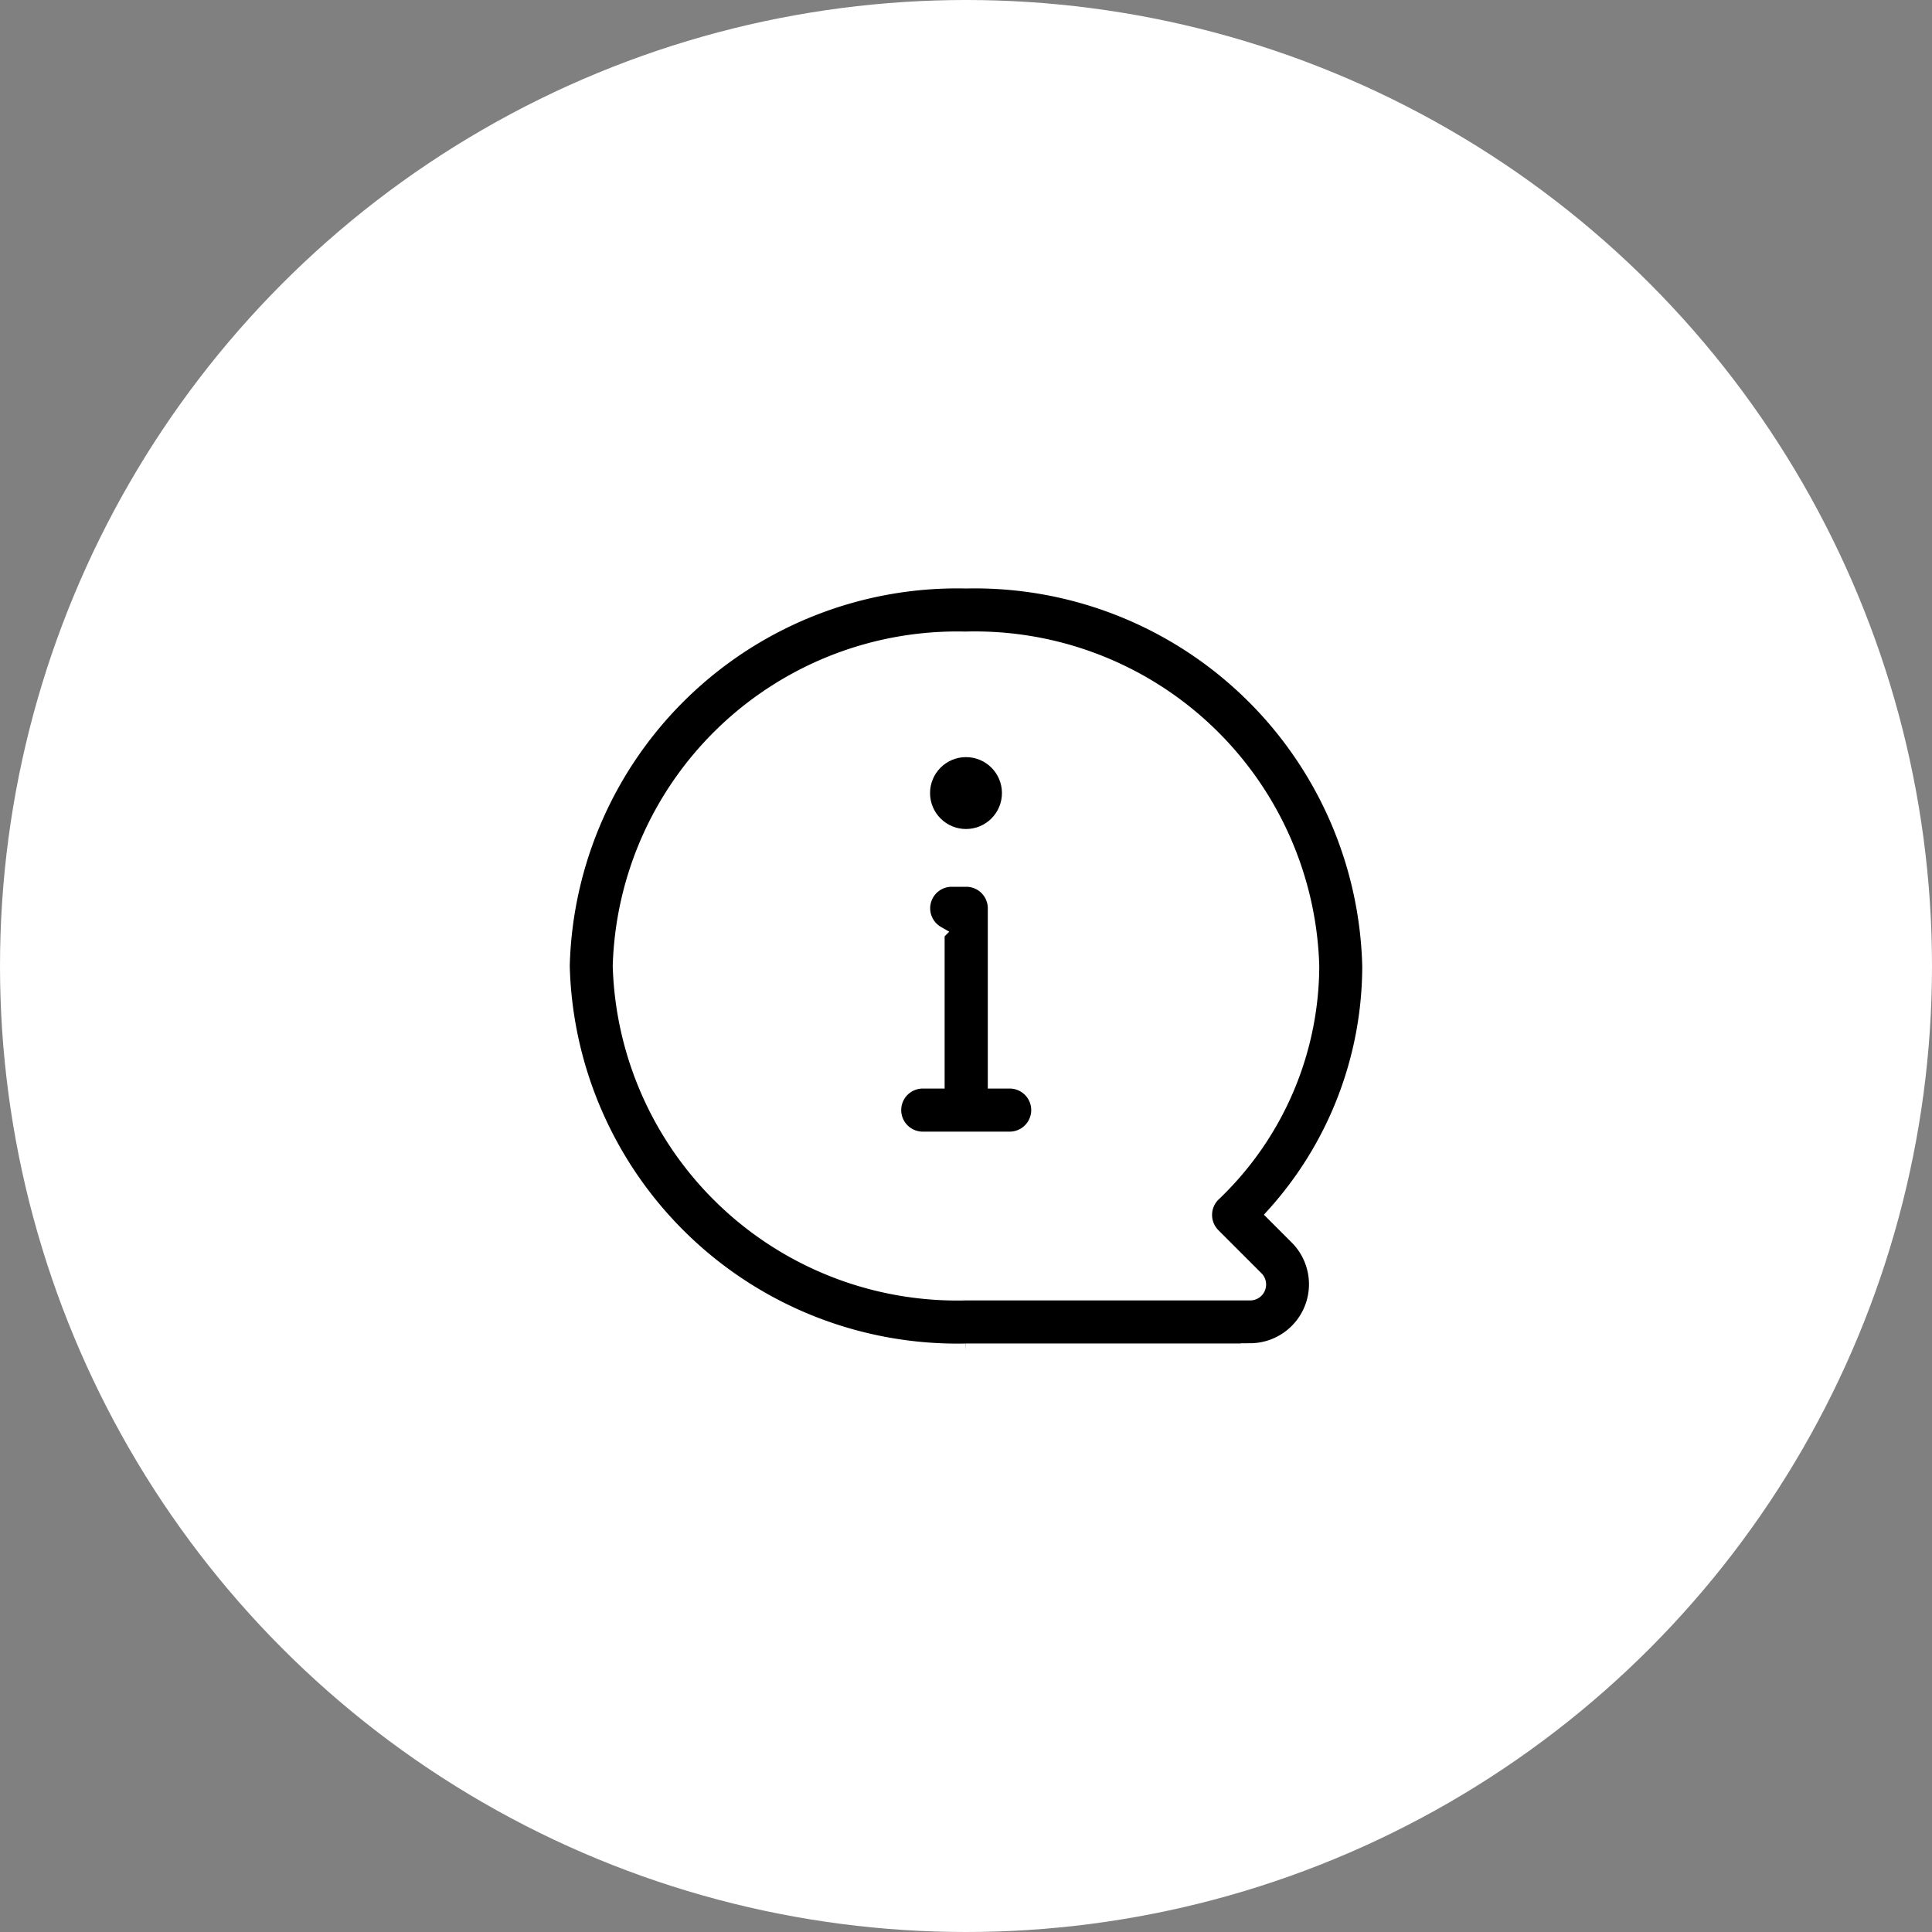
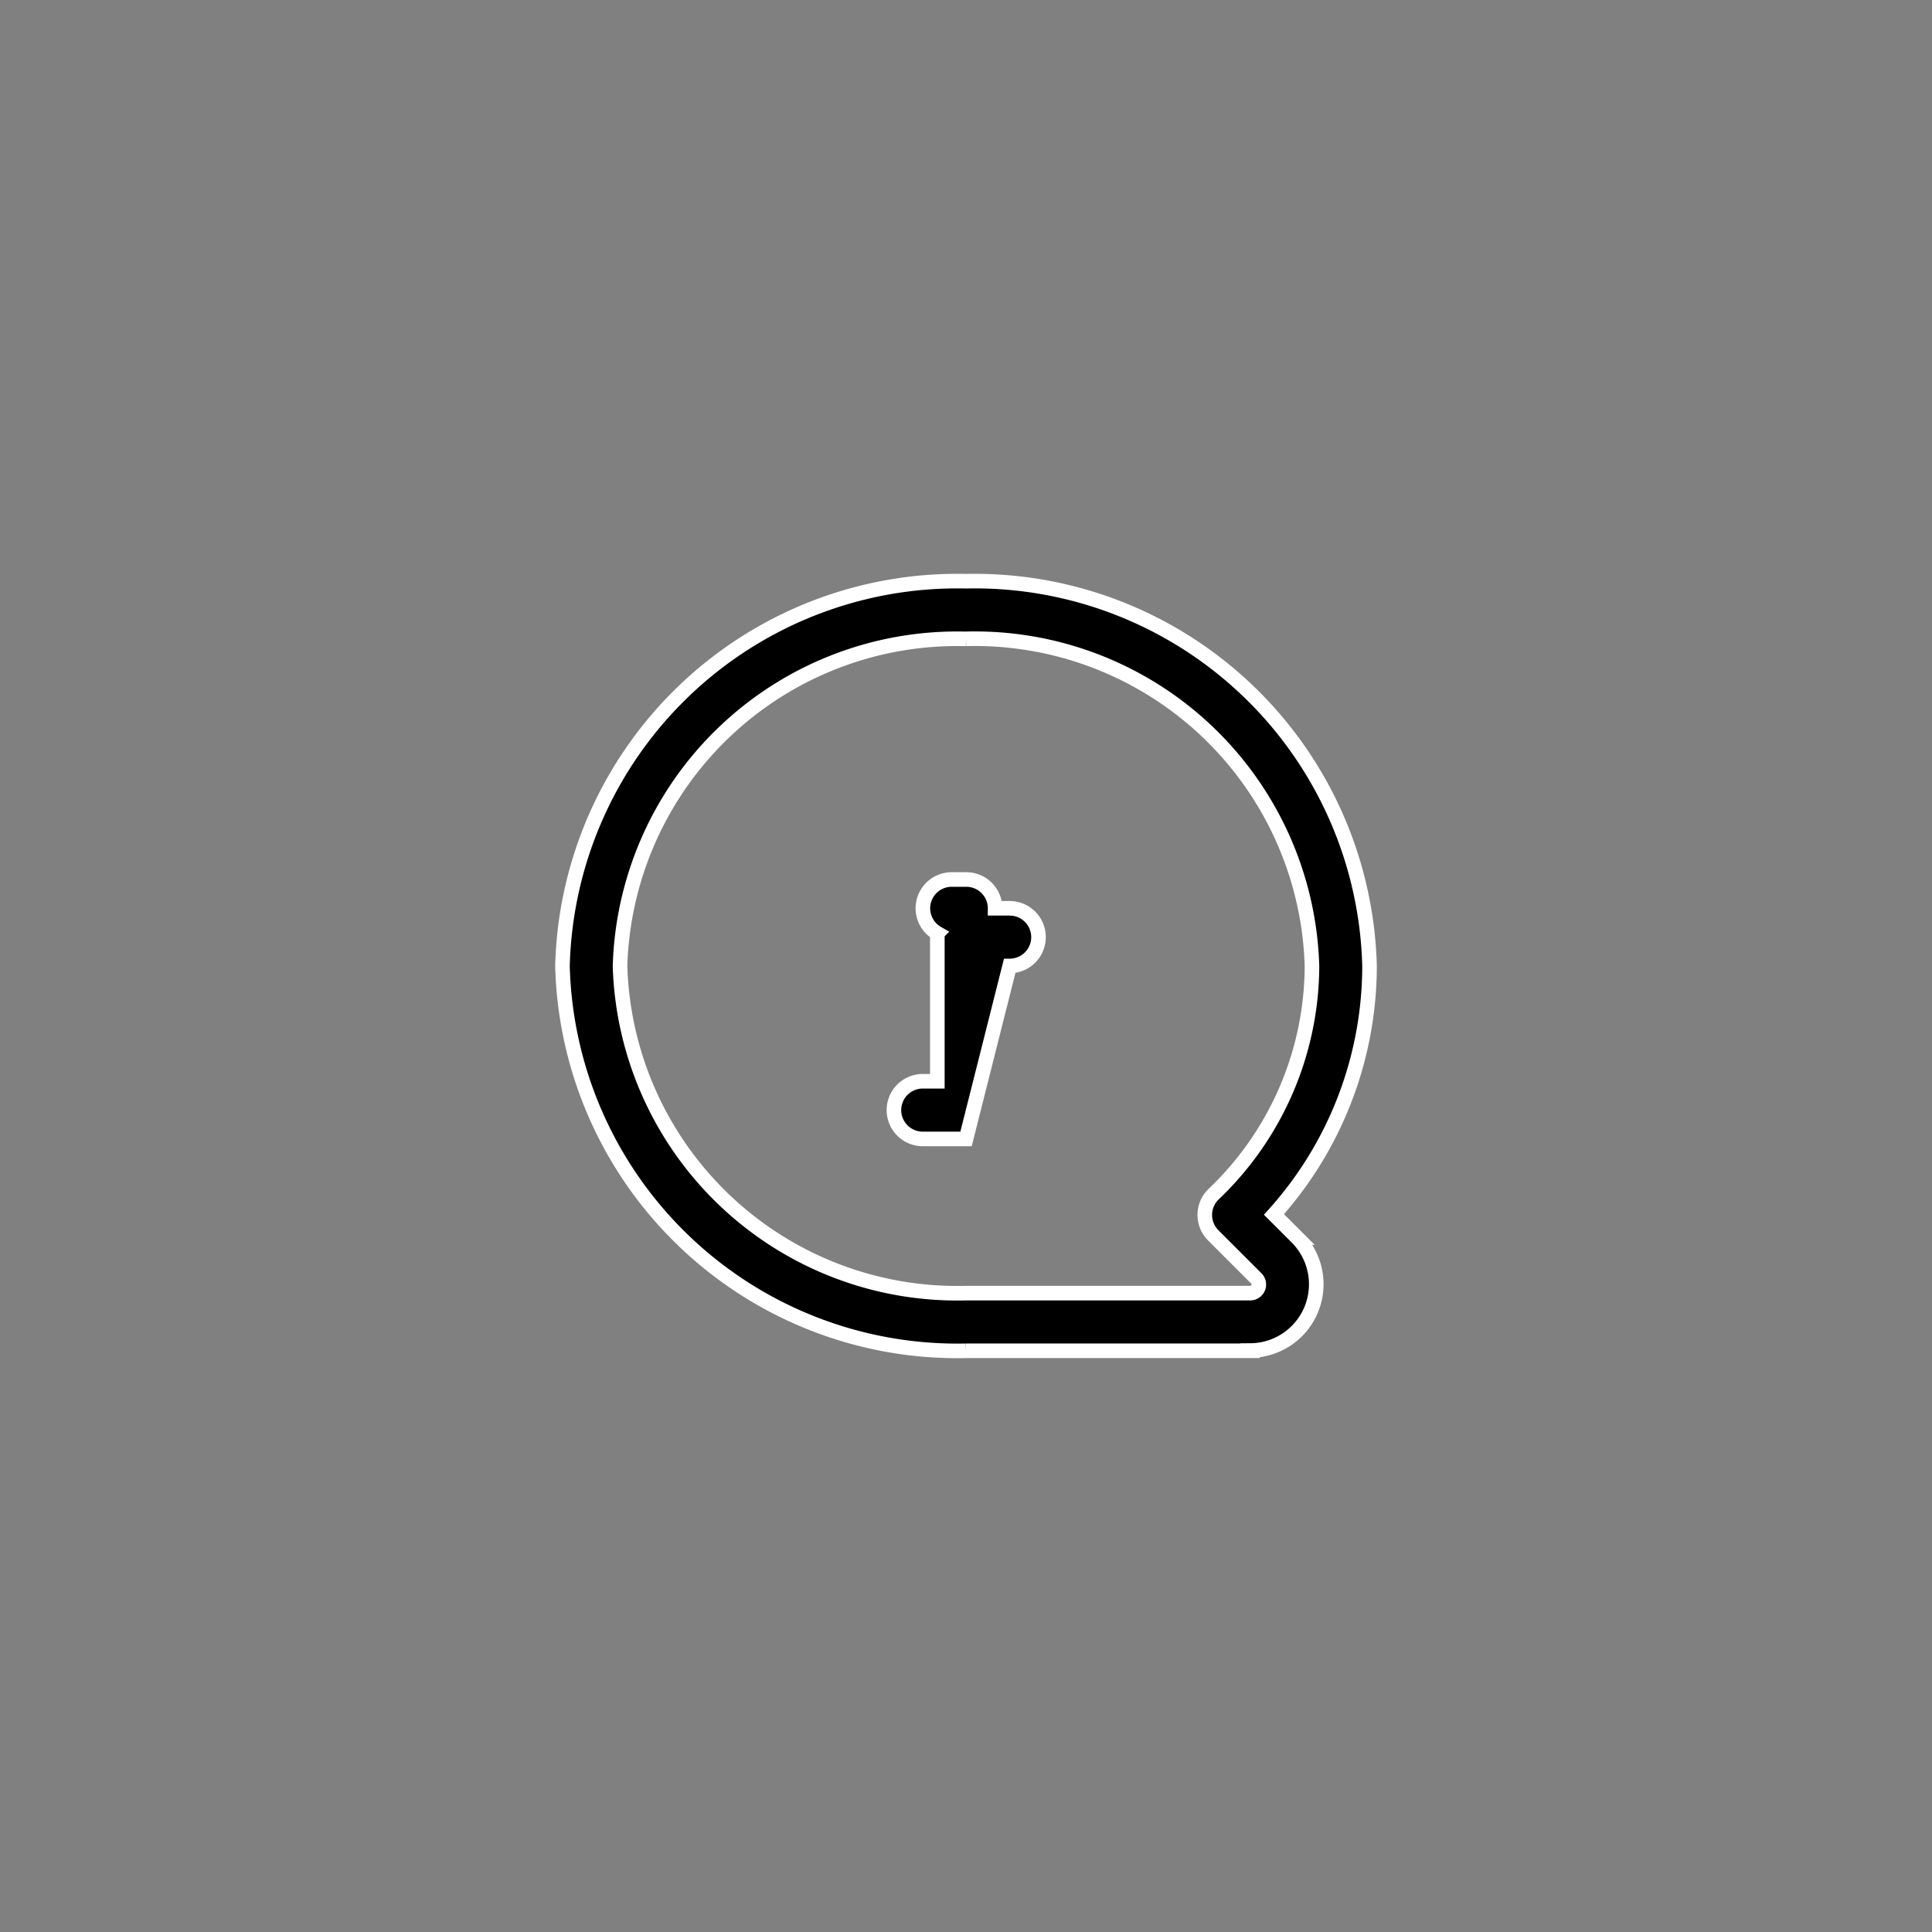
<svg xmlns="http://www.w3.org/2000/svg" viewBox="0 0 53 53" height="53" width="53">
  <rect x="0" y="0" width="53" height="53" fill="#808080" stroke="none" />
  <g transform="translate(-10 -8.5)" data-name="Group 70899" id="Group_70899">
-     <circle fill="#fff" transform="translate(10 8.5)" r="26.5" cy="26.5" cx="26.5" data-name="Ellipse 214" id="Ellipse_214" />
    <g transform="translate(23.43 21.794)" data-name="Layer 2" id="Layer_2">
      <path stroke-width="0.4" stroke="#fff" d="M20.867,23.762h-7.8A10.834,10.834,0,0,1,2,13.206,10.834,10.834,0,0,1,13.07,2.65,10.834,10.834,0,0,1,24.14,13.206a10.194,10.194,0,0,1-2.622,6.816l.633.633a1.819,1.819,0,0,1-1.286,3.1Zm-7.8-19.53a9.253,9.253,0,0,0-9.488,8.974A9.253,9.253,0,0,0,13.07,22.18h7.8a.237.237,0,0,0,.168-.4l-1.186-1.186a.791.791,0,0,1,.009-1.127,8.68,8.68,0,0,0,2.7-6.257A9.253,9.253,0,0,0,13.07,4.231Z" data-name="Path 220213" id="Path_220213" />
-       <path stroke-width="0.4" stroke="#fff" transform="translate(-9494.477 -7381.372)" d="M9507.548,7399.322h-1.187a.791.791,0,1,1,0-1.582h.4v-4.06a.79.79,0,0,1,.394-1.475h.4a.79.79,0,0,1,.79.79v4.745h.4a.791.791,0,0,1,0,1.582Z" data-name="Union 1" id="Union_1" />
-       <circle stroke-width="0.4" stroke="#fff" transform="translate(11.884 7.276)" r="1.186" cy="1.186" cx="1.186" data-name="Ellipse 225" id="Ellipse_225" />
+       <path stroke-width="0.4" stroke="#fff" transform="translate(-9494.477 -7381.372)" d="M9507.548,7399.322h-1.187a.791.791,0,1,1,0-1.582h.4v-4.06a.79.79,0,0,1,.394-1.475h.4a.79.79,0,0,1,.79.79h.4a.791.791,0,0,1,0,1.582Z" data-name="Union 1" id="Union_1" />
    </g>
  </g>
</svg>